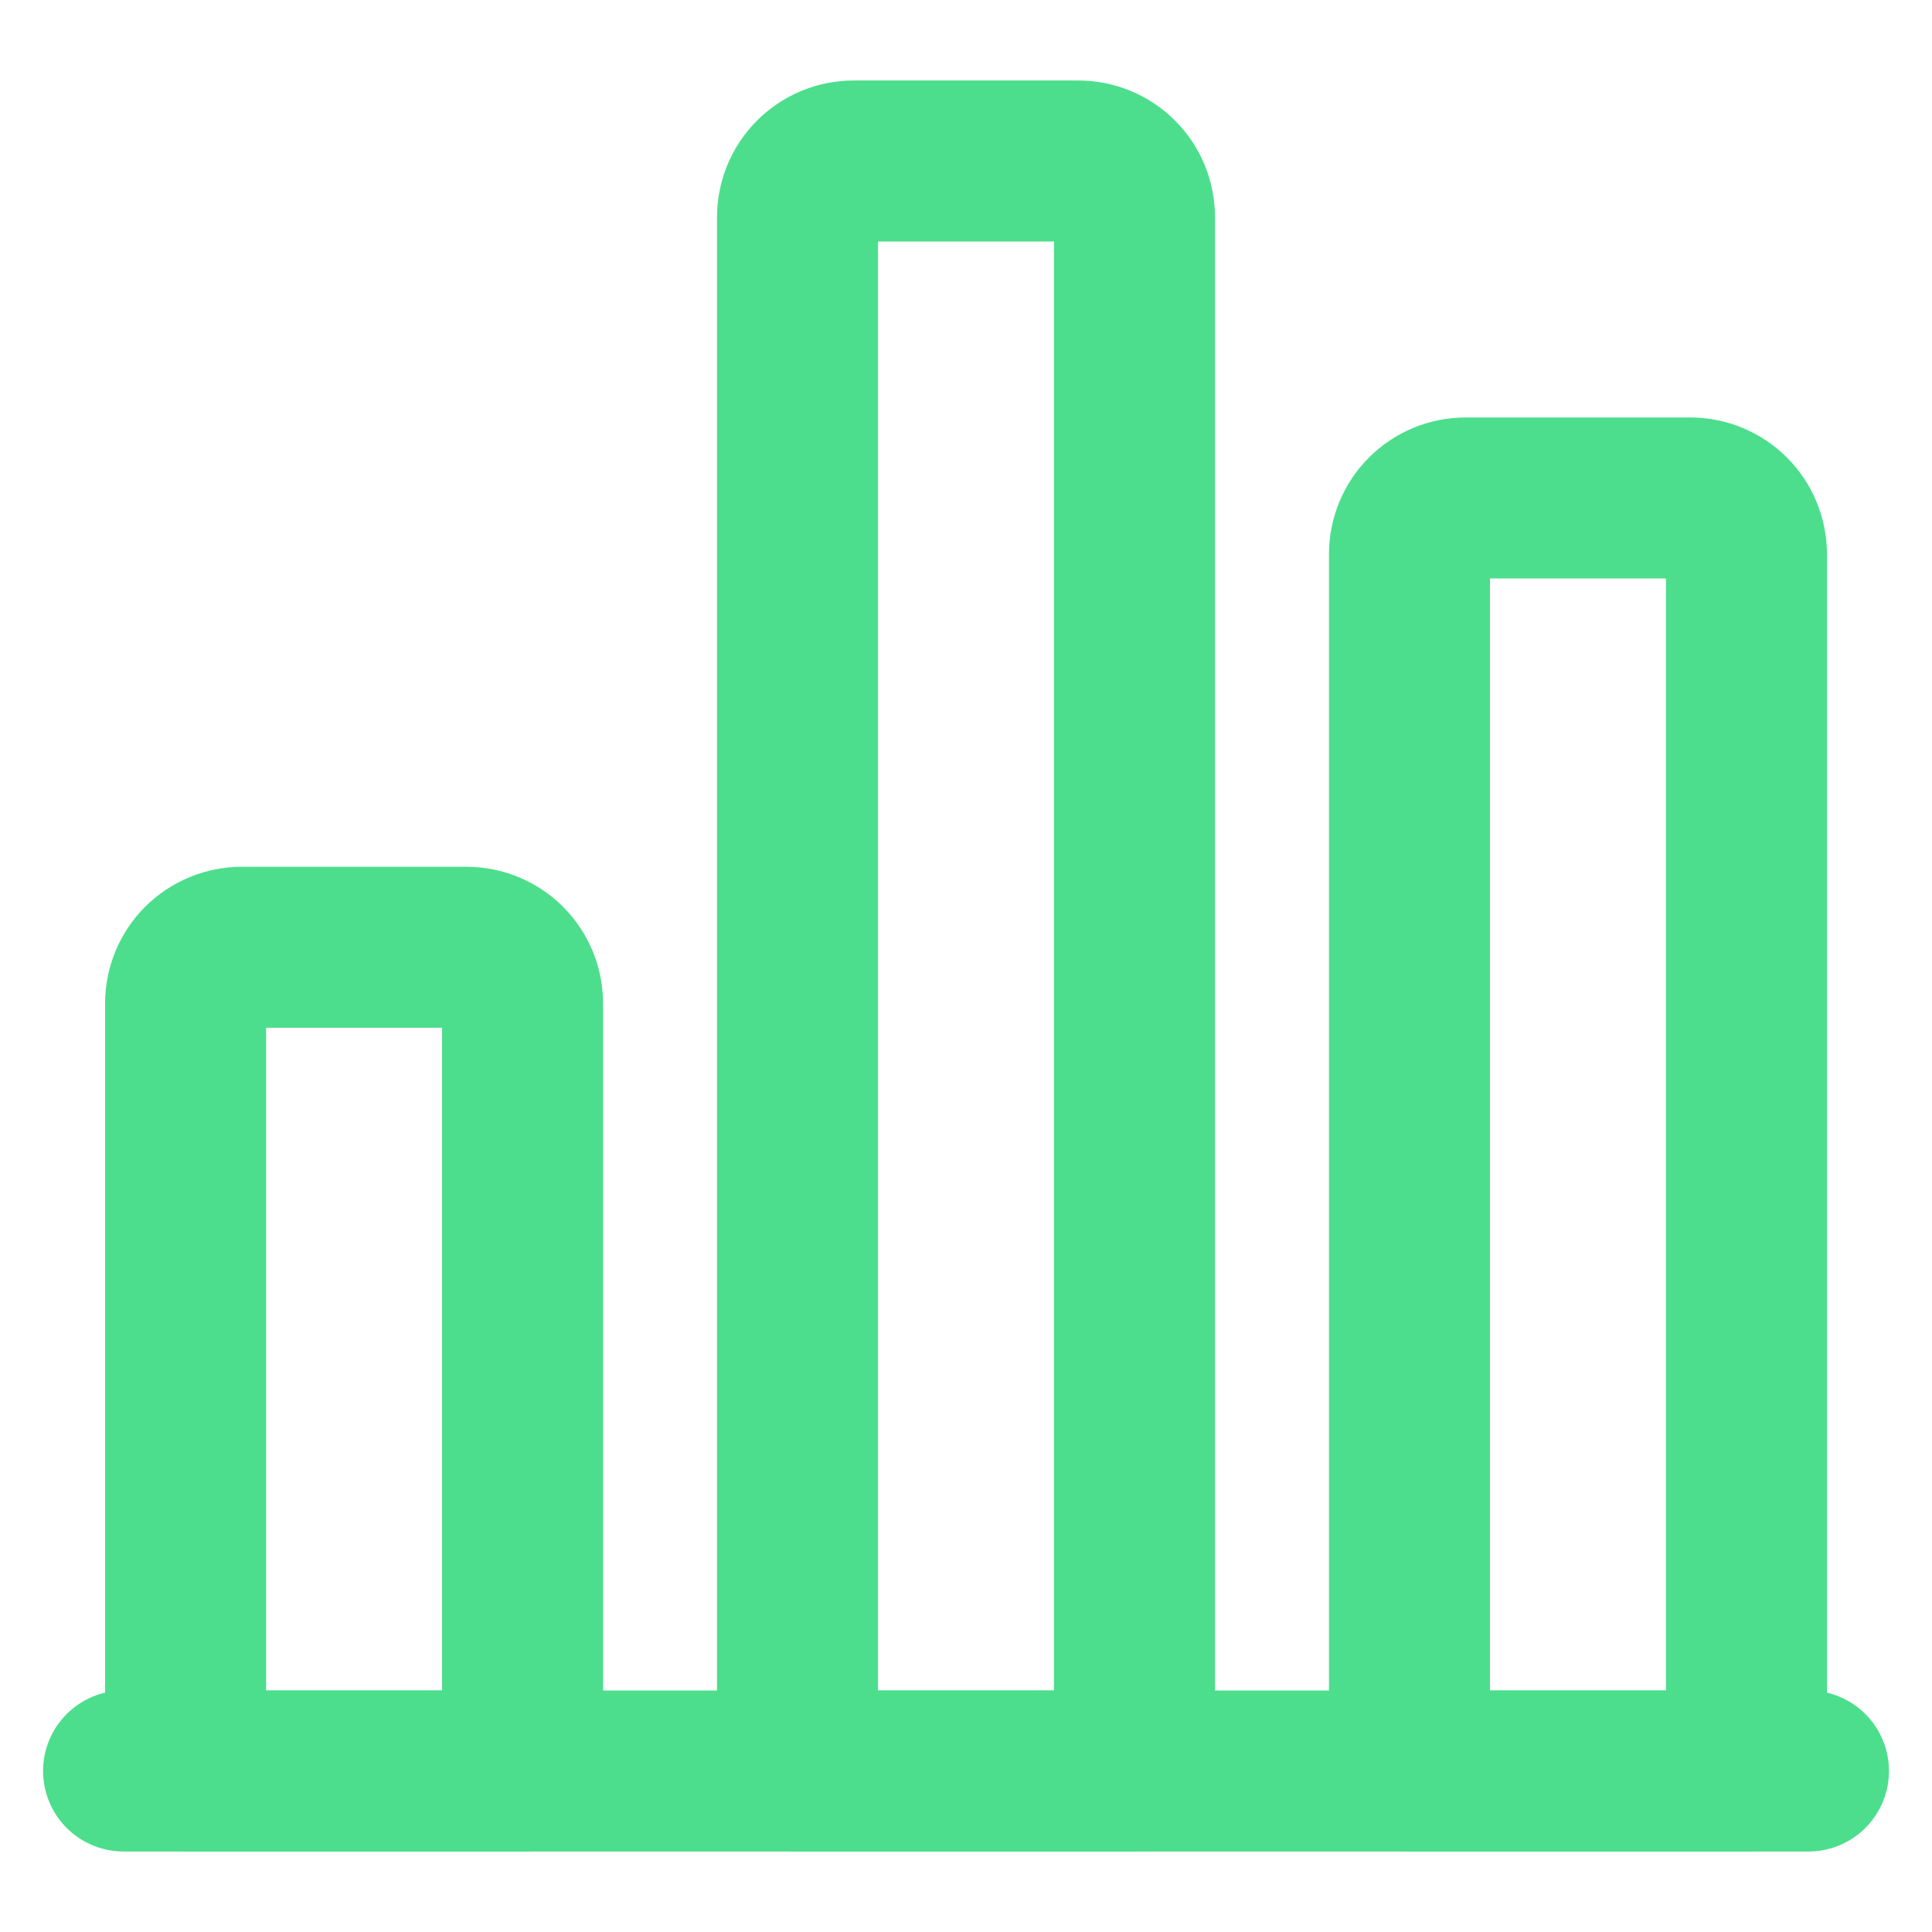
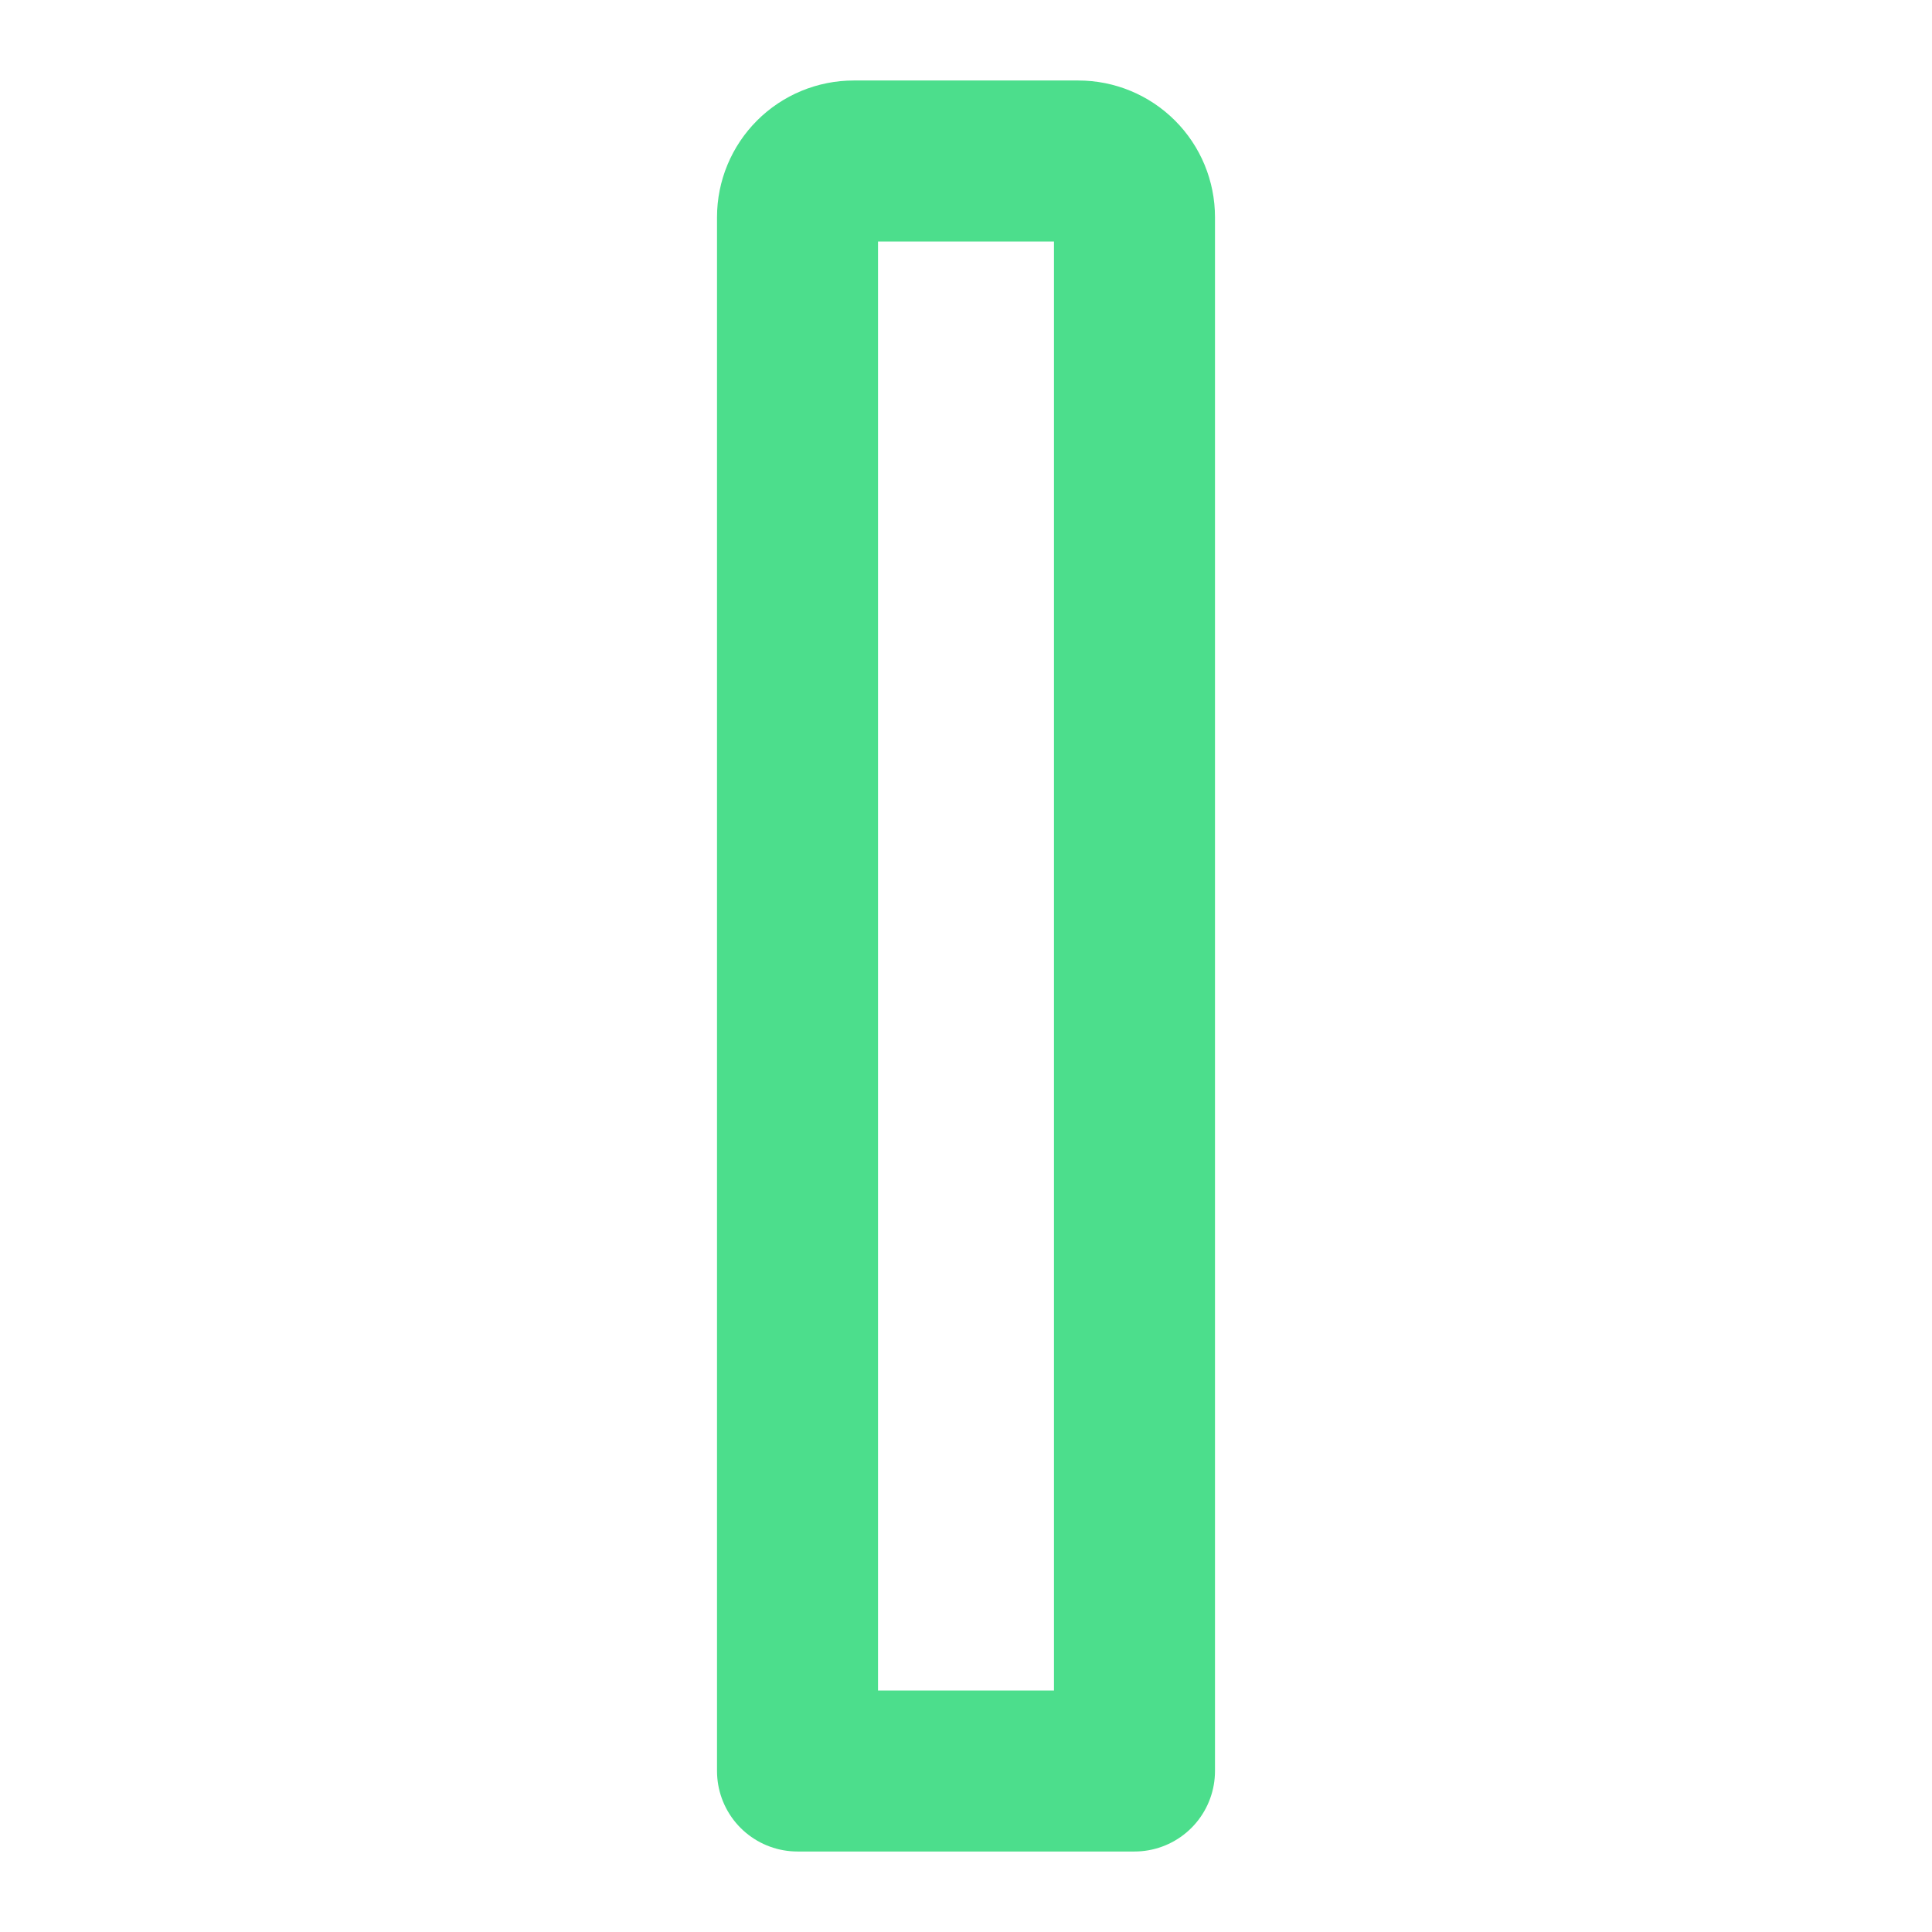
<svg xmlns="http://www.w3.org/2000/svg" width="48" height="48" viewBox="0 0 48 48" fill="none">
-   <path d="M3.07 44H44.931" stroke="#4CDE8C" stroke-width="4" stroke-linecap="round" stroke-linejoin="round" />
-   <path d="M11.588 23.535H6.007C5.637 23.535 5.282 23.682 5.02 23.943C4.758 24.205 4.611 24.56 4.611 24.93V44H12.983V24.93C12.983 24.56 12.836 24.205 12.575 23.943C12.313 23.682 11.958 23.535 11.588 23.535Z" stroke="#4CDE8C" stroke-width="4" stroke-linecap="round" stroke-linejoin="round" />
  <path d="M26.791 4H21.21C20.84 4 20.485 4.147 20.223 4.409C19.962 4.67 19.814 5.025 19.814 5.395V44H28.186V5.395C28.186 5.025 28.04 4.67 27.778 4.409C27.516 4.147 27.161 4 26.791 4Z" stroke="#4CDE8C" stroke-width="4" stroke-linecap="round" stroke-linejoin="round" />
-   <path d="M41.994 12.372H36.413C36.043 12.372 35.688 12.519 35.426 12.781C35.165 13.042 35.018 13.397 35.018 13.767V44H43.39V13.767C43.39 13.397 43.243 13.042 42.981 12.781C42.719 12.519 42.364 12.372 41.994 12.372Z" stroke="#4CDE8C" stroke-width="4" stroke-linecap="round" stroke-linejoin="round" />
</svg>